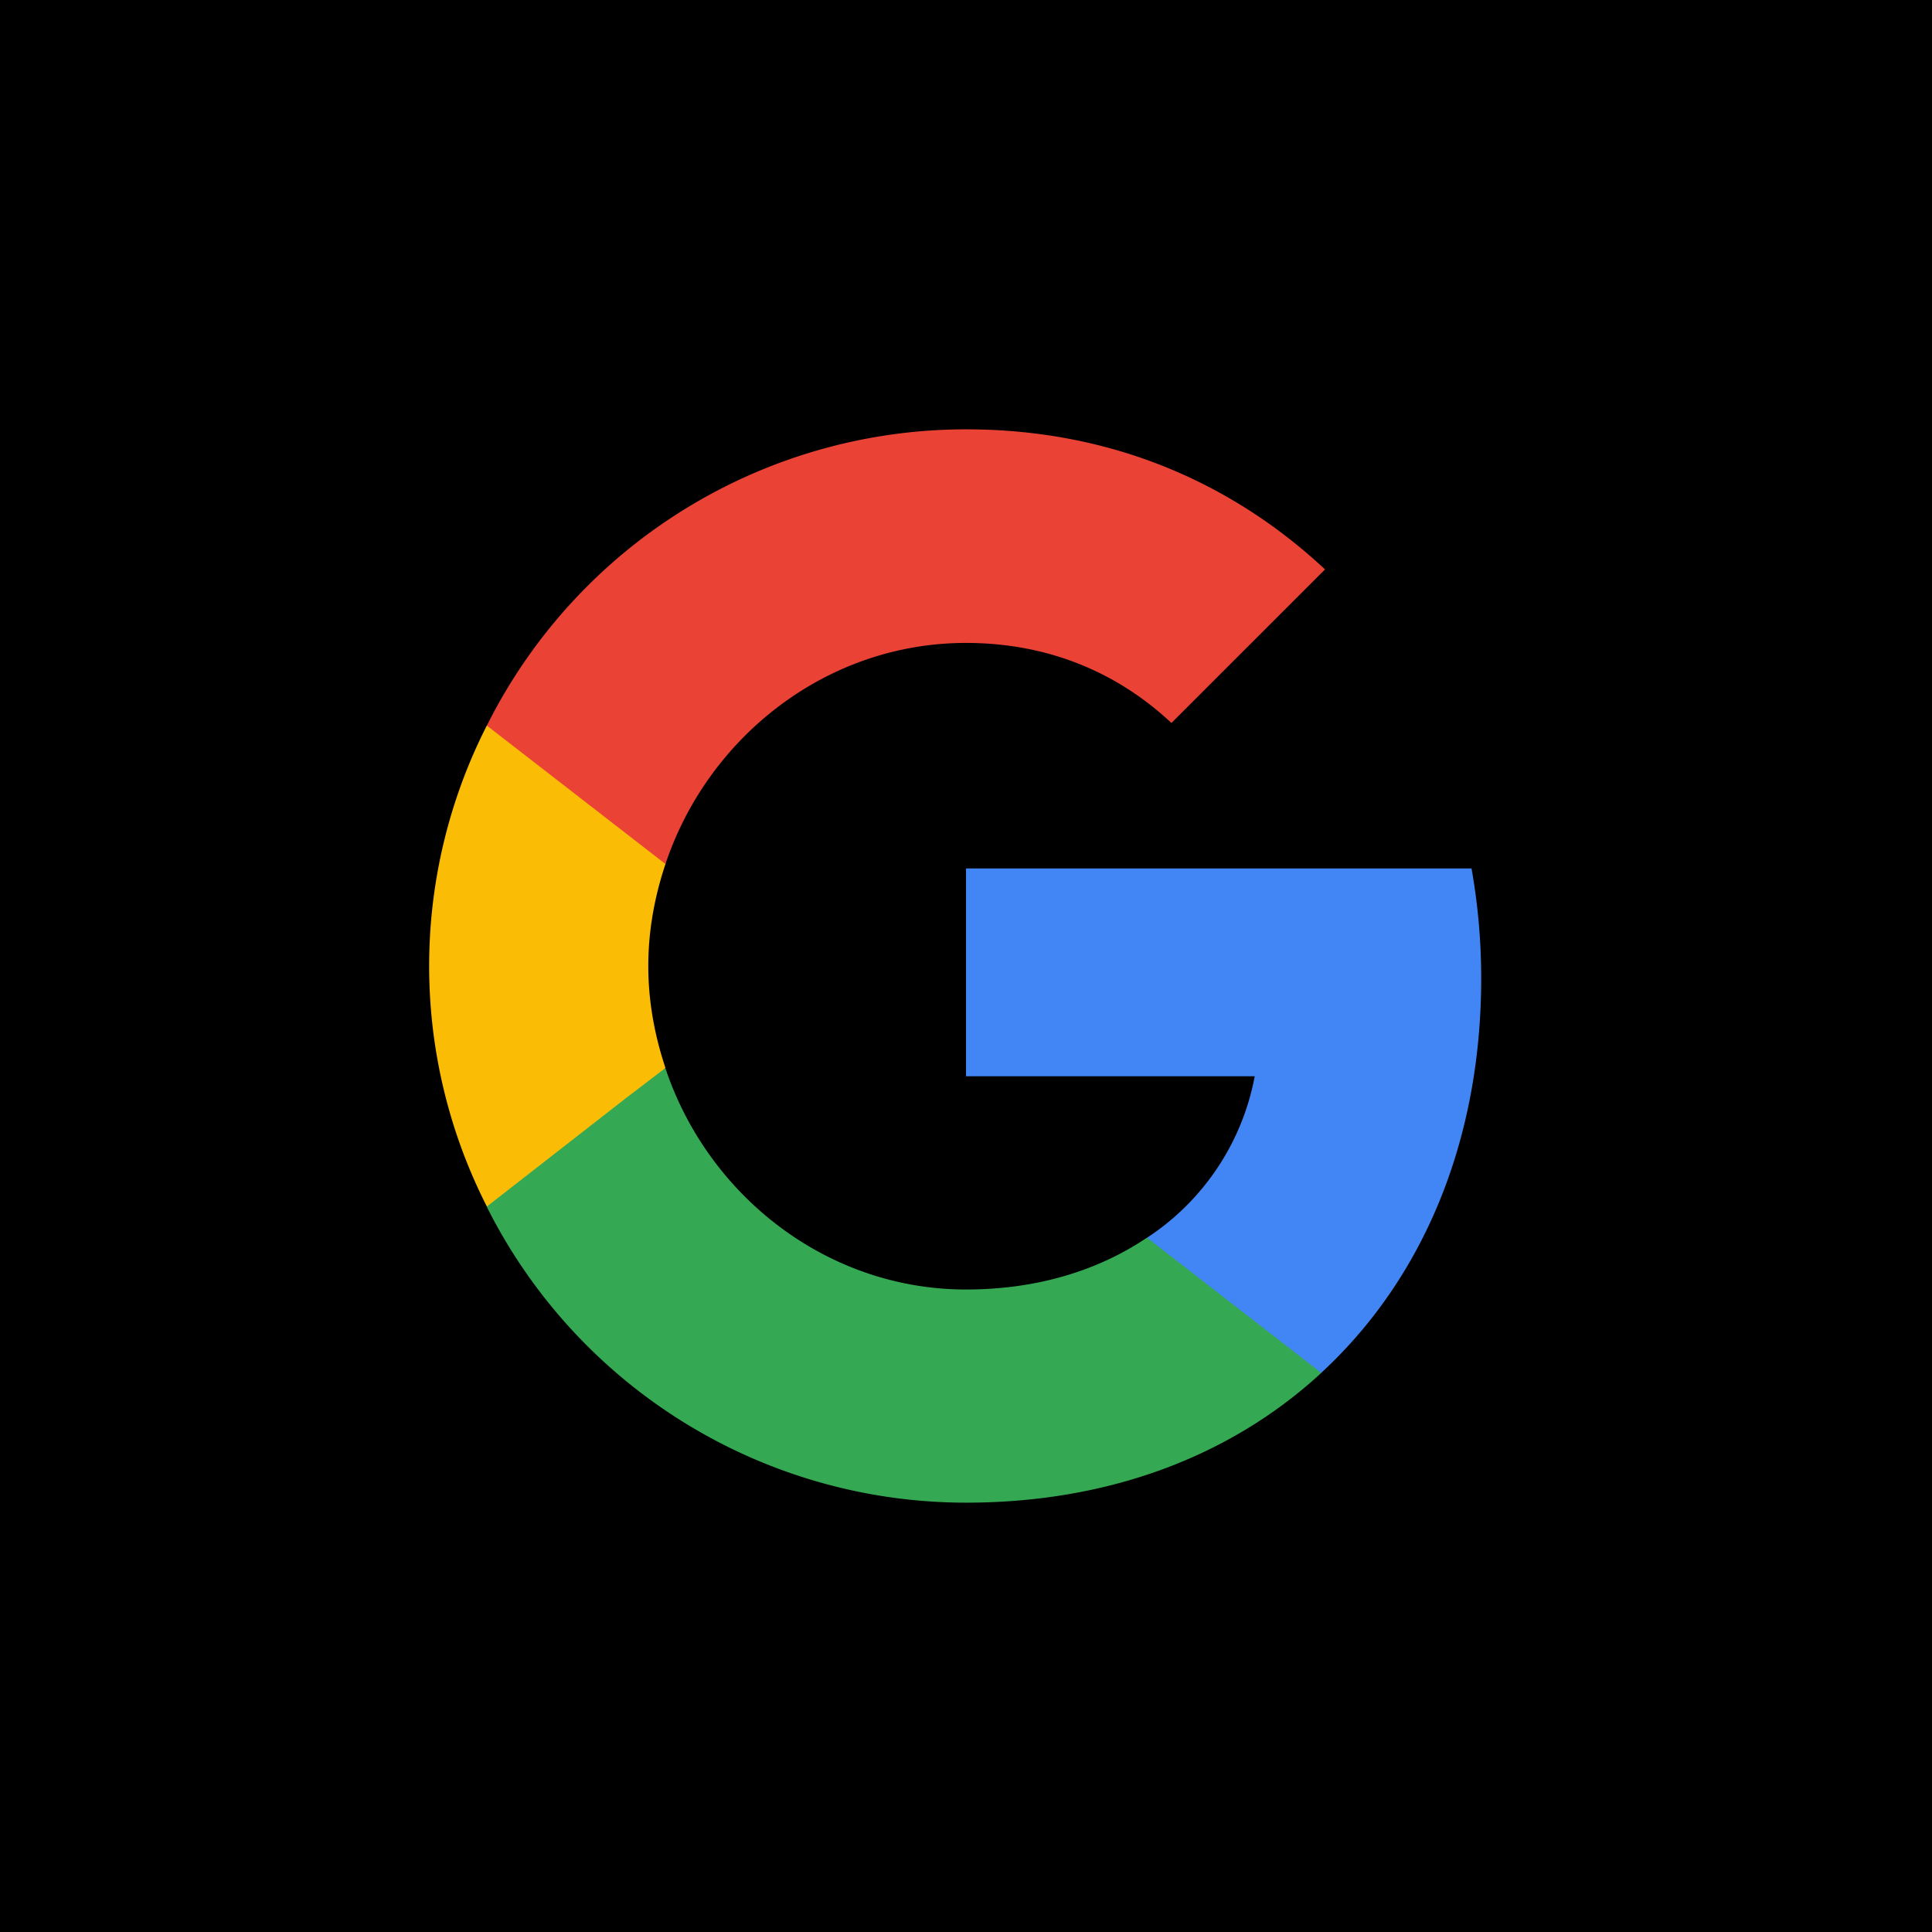
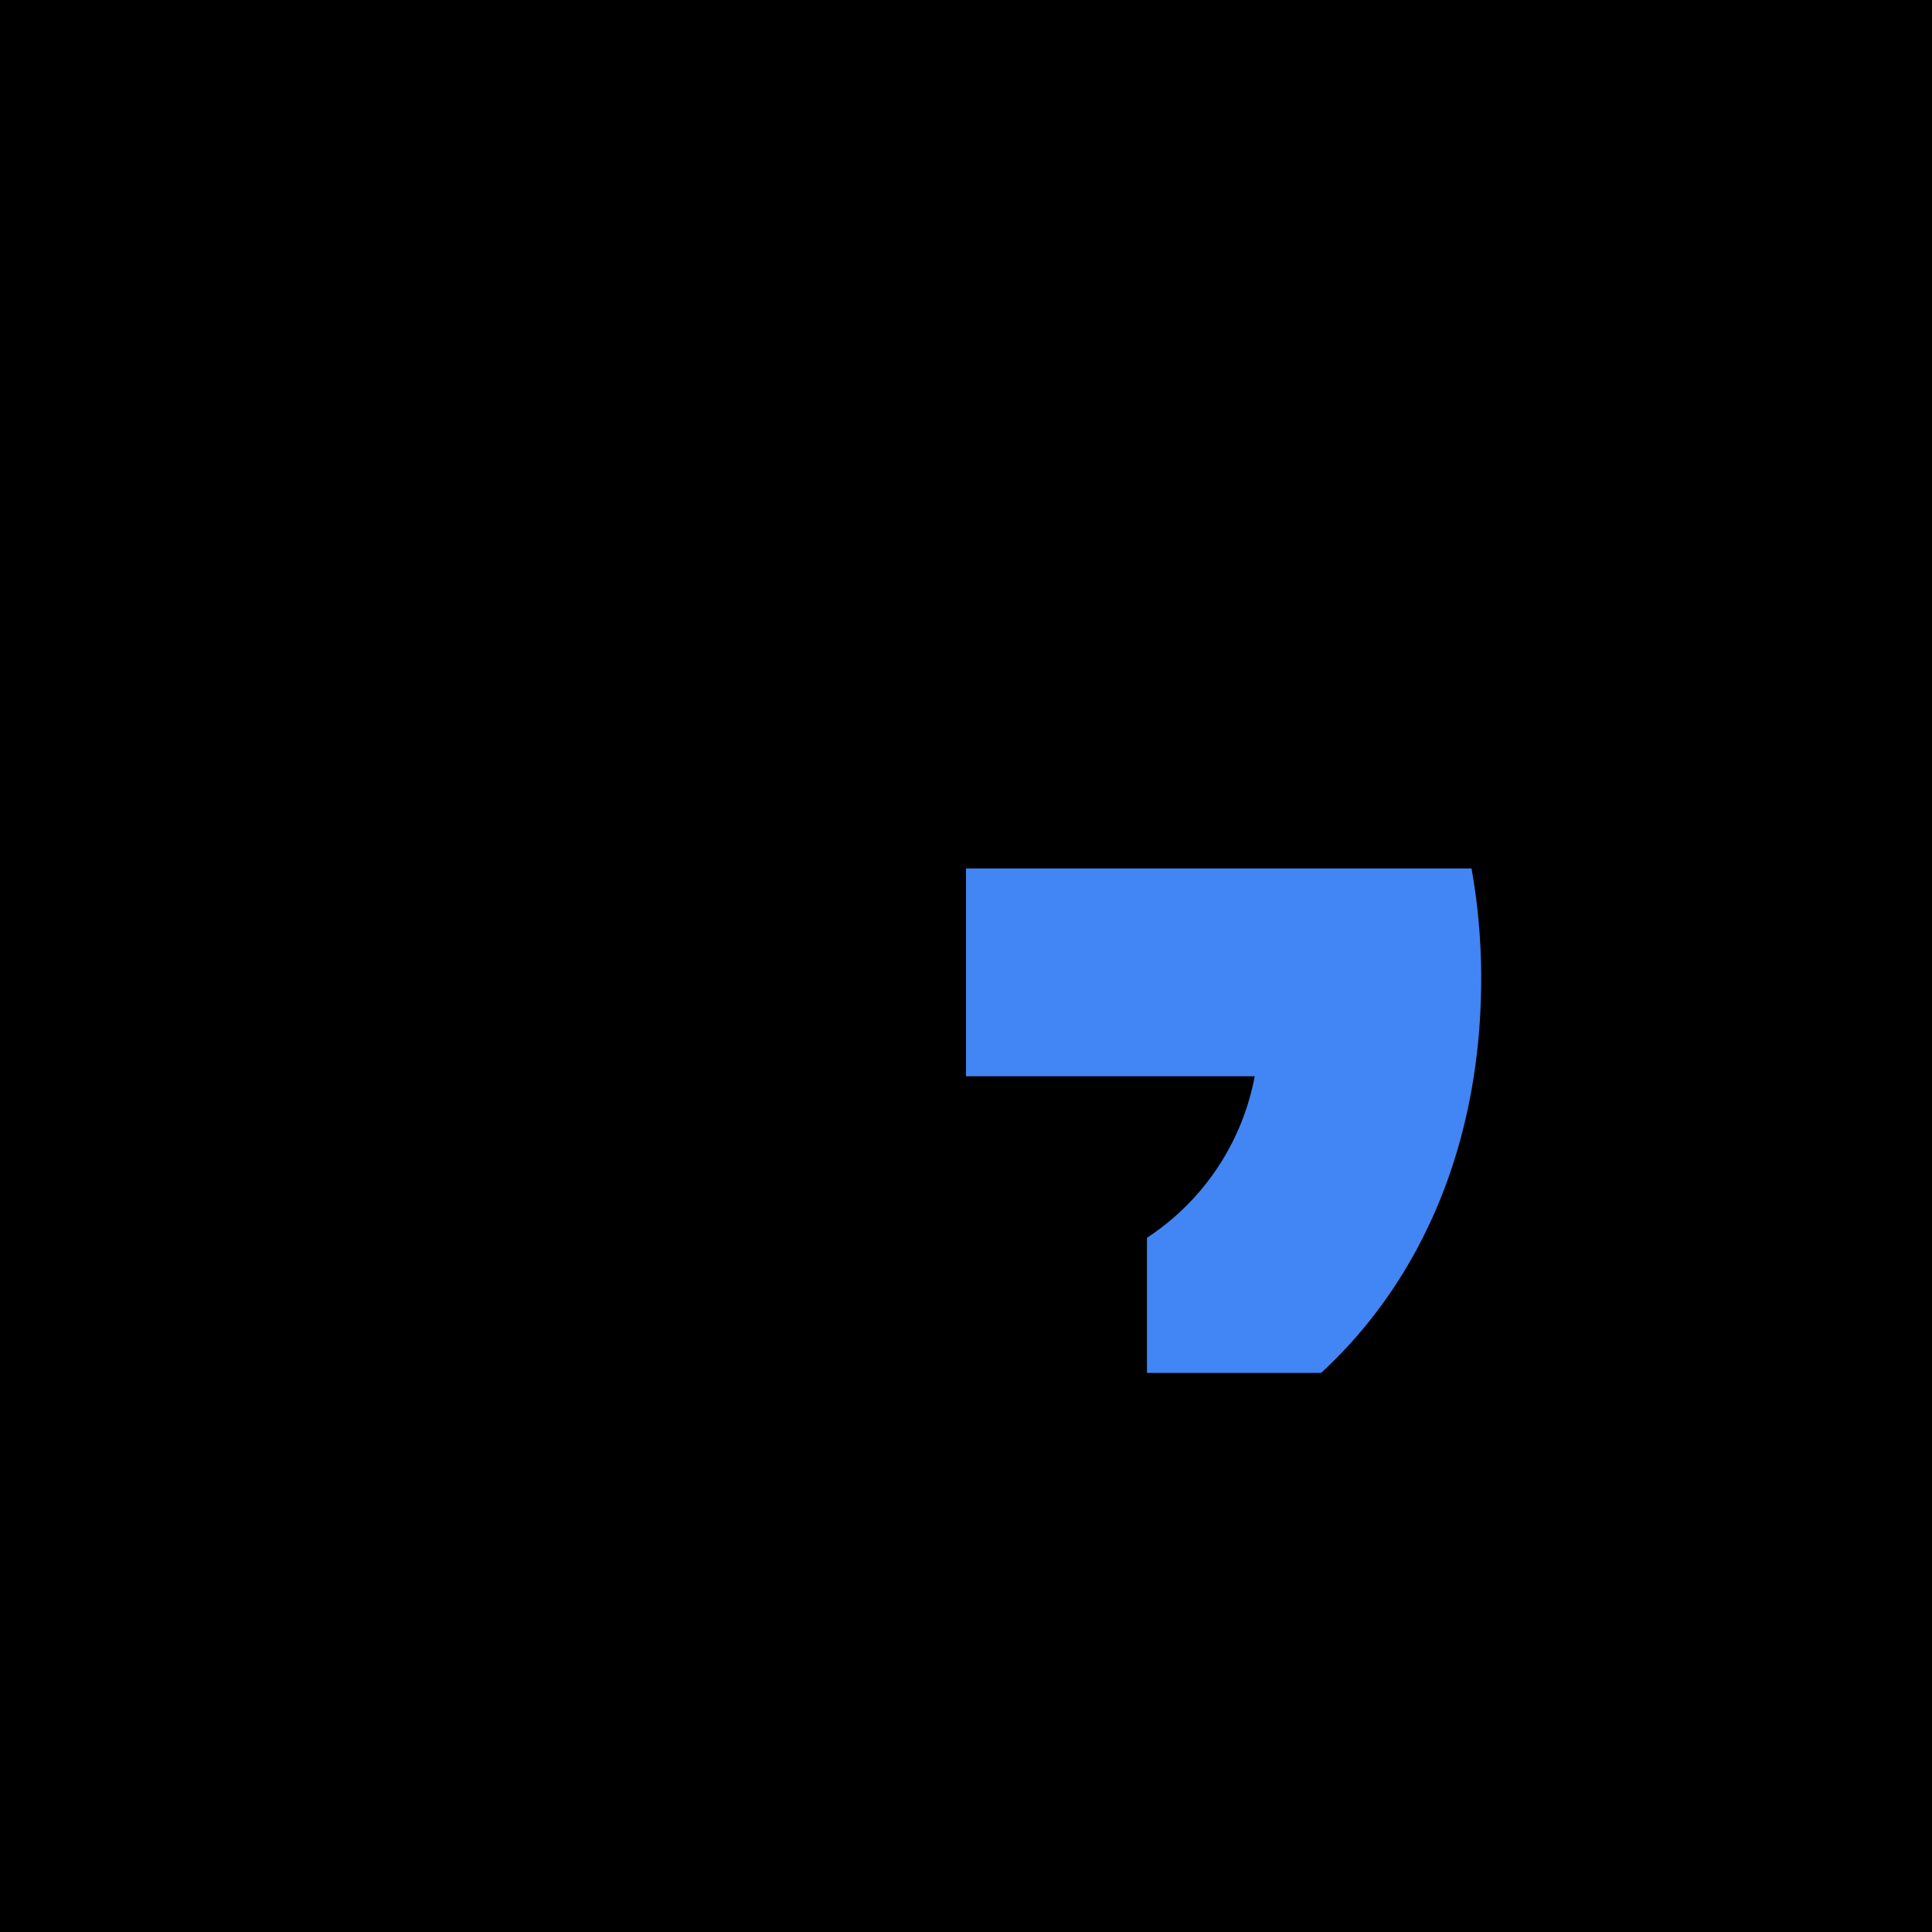
<svg xmlns="http://www.w3.org/2000/svg" viewBox="0 0 18 18">
  <path fill="#000000" d="M0 0h18v18H0z" />
  <path fill="#4285F4" d="M13.8 9.114c0-.355-.032-.696-.09-1.023H9v1.936h2.69a2.306 2.306 0 0 1-1.004 1.505v1.259h1.623c.946-.873 1.491-2.155 1.491-3.677Z" />
-   <path fill="#34A853" d="M9 14c1.35 0 2.482-.445 3.31-1.209l-1.624-1.26c-.445.3-1.013.483-1.686.483-1.3 0-2.405-.878-2.8-2.06H4.536v1.291A4.995 4.995 0 0 0 9 14Z" />
-   <path fill="#FBBC05" d="M6.2 9.95c-.1-.3-.16-.618-.16-.95 0-.332.06-.65.16-.95V6.759H4.536a4.938 4.938 0 0 0 0 4.482l1.296-1.01.368-.281Z" />
-   <path fill="#EA4335" d="M9 5.99c.736 0 1.39.255 1.914.746l1.431-1.431C11.477 4.495 10.35 4 9 4a4.991 4.991 0 0 0-4.464 2.76L6.2 8.05C6.595 6.868 7.7 5.99 9 5.99Z" />
</svg>